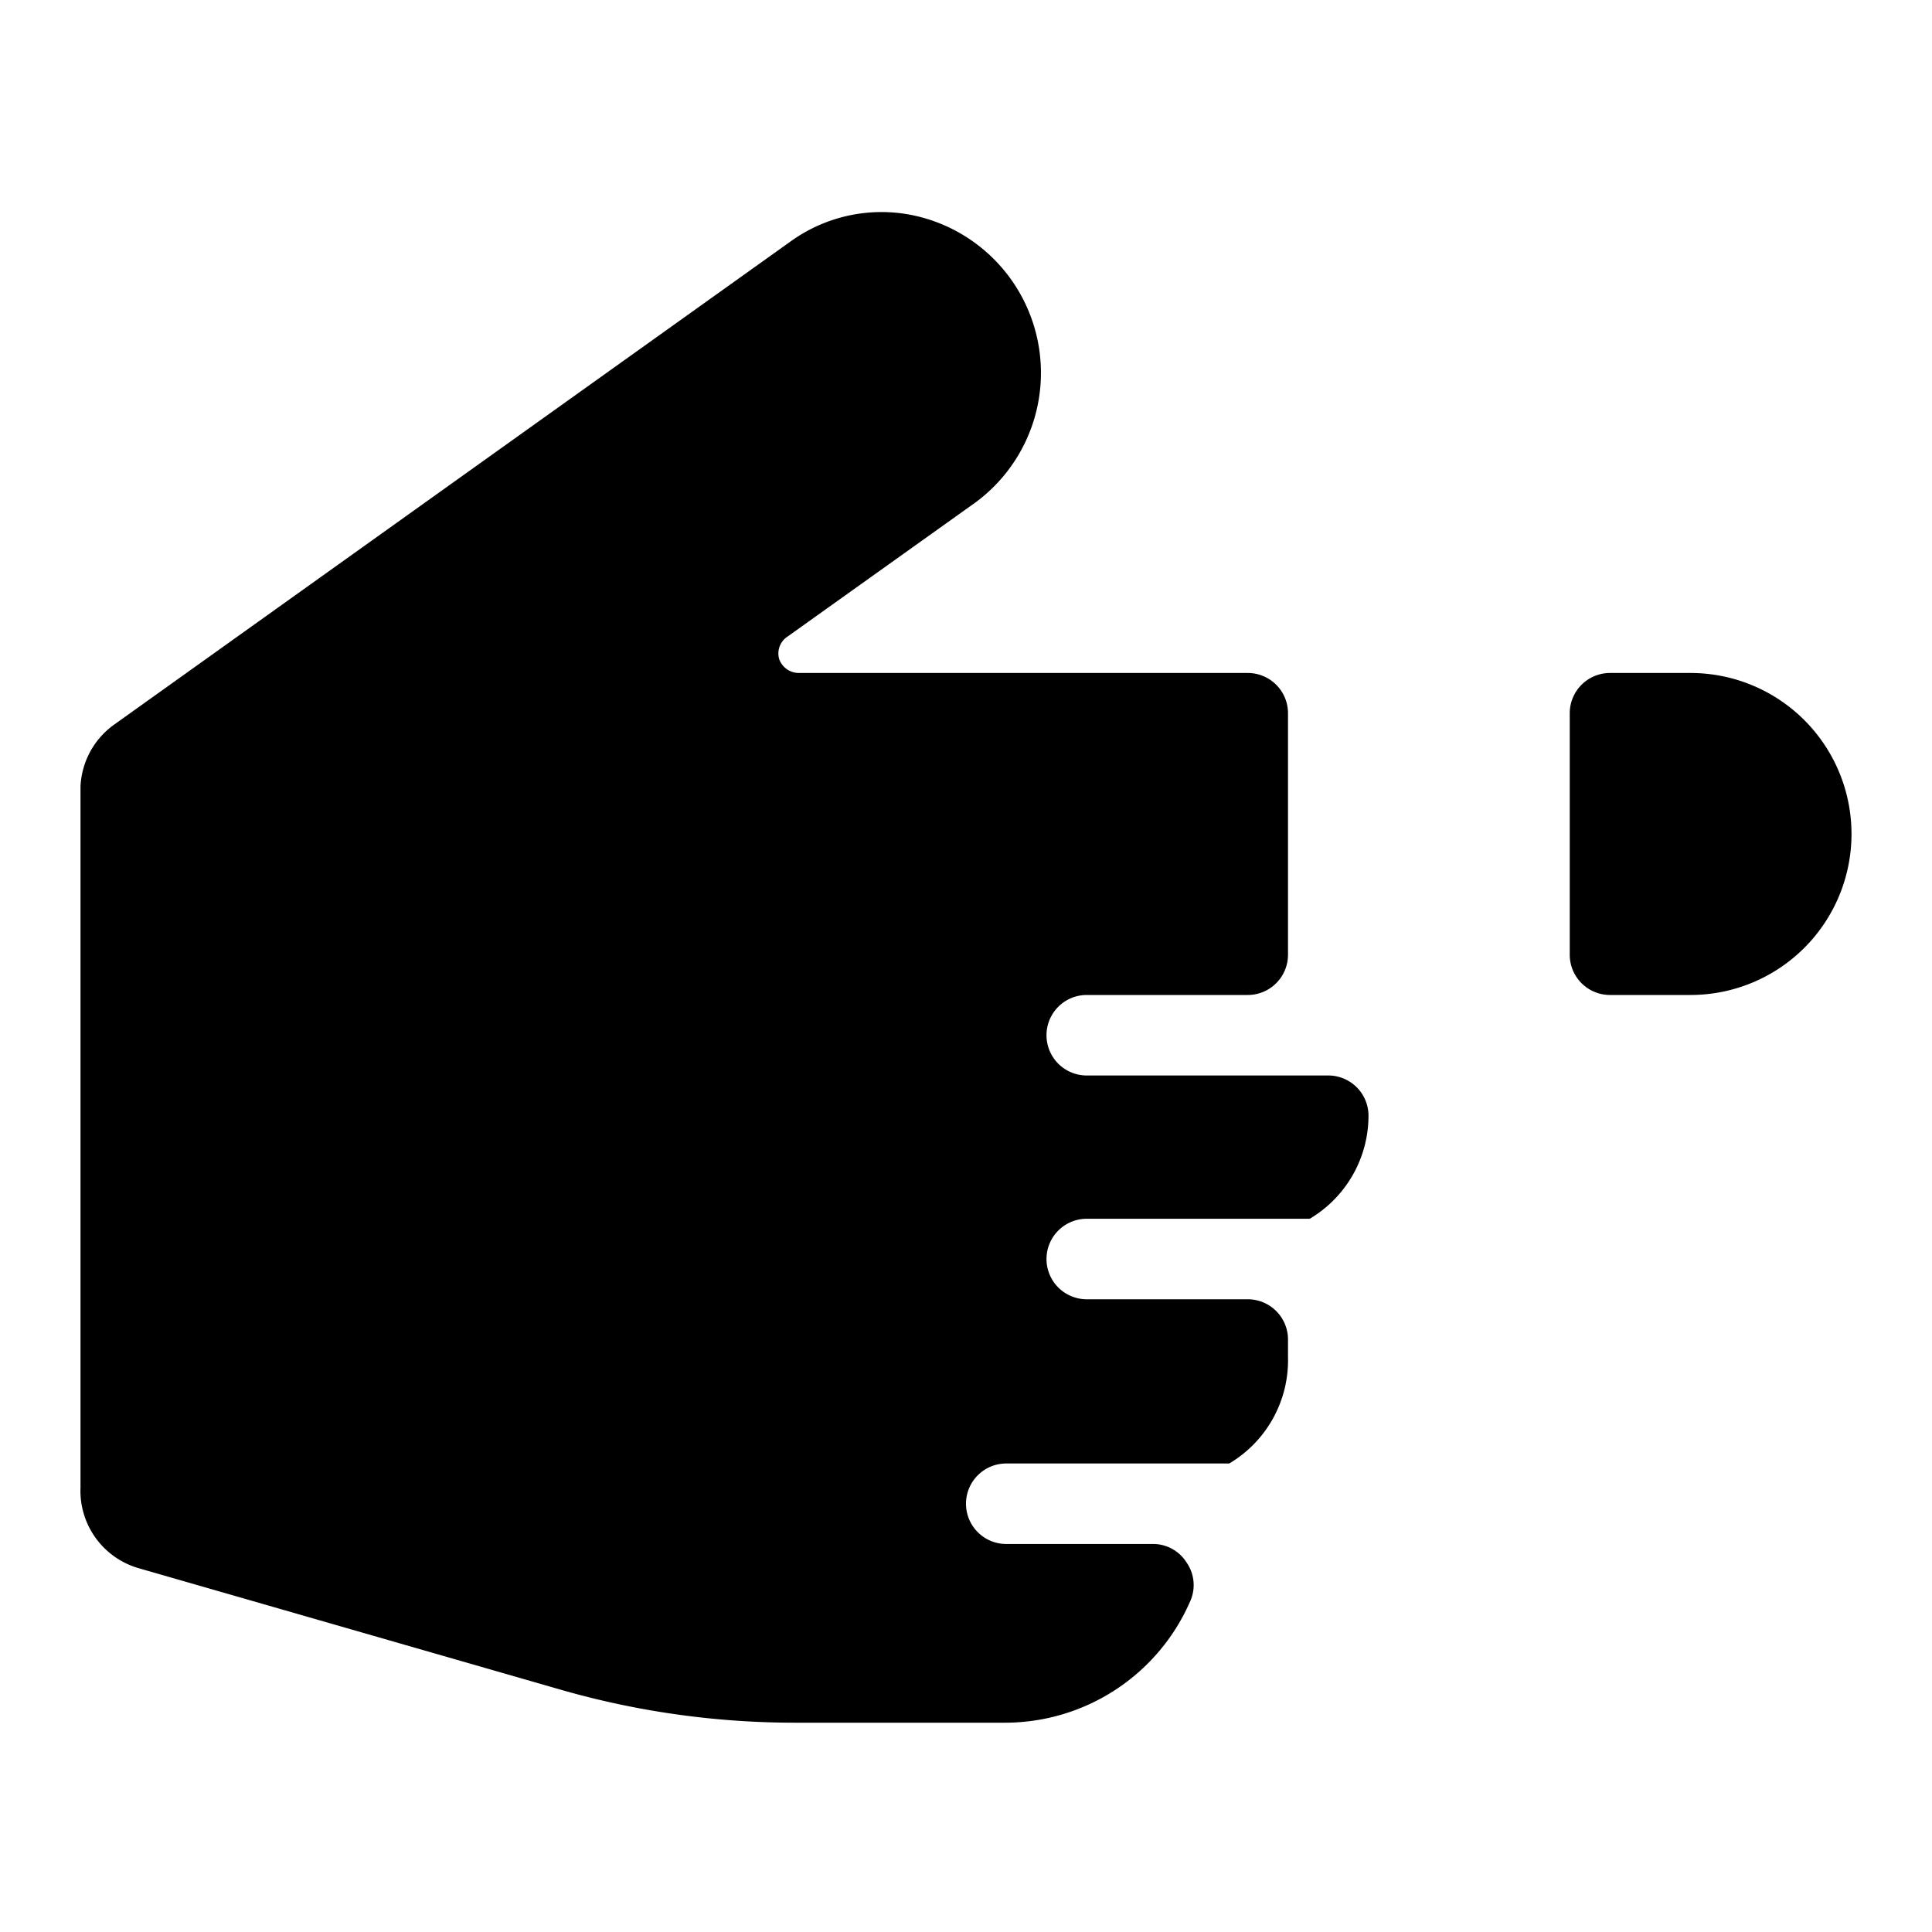
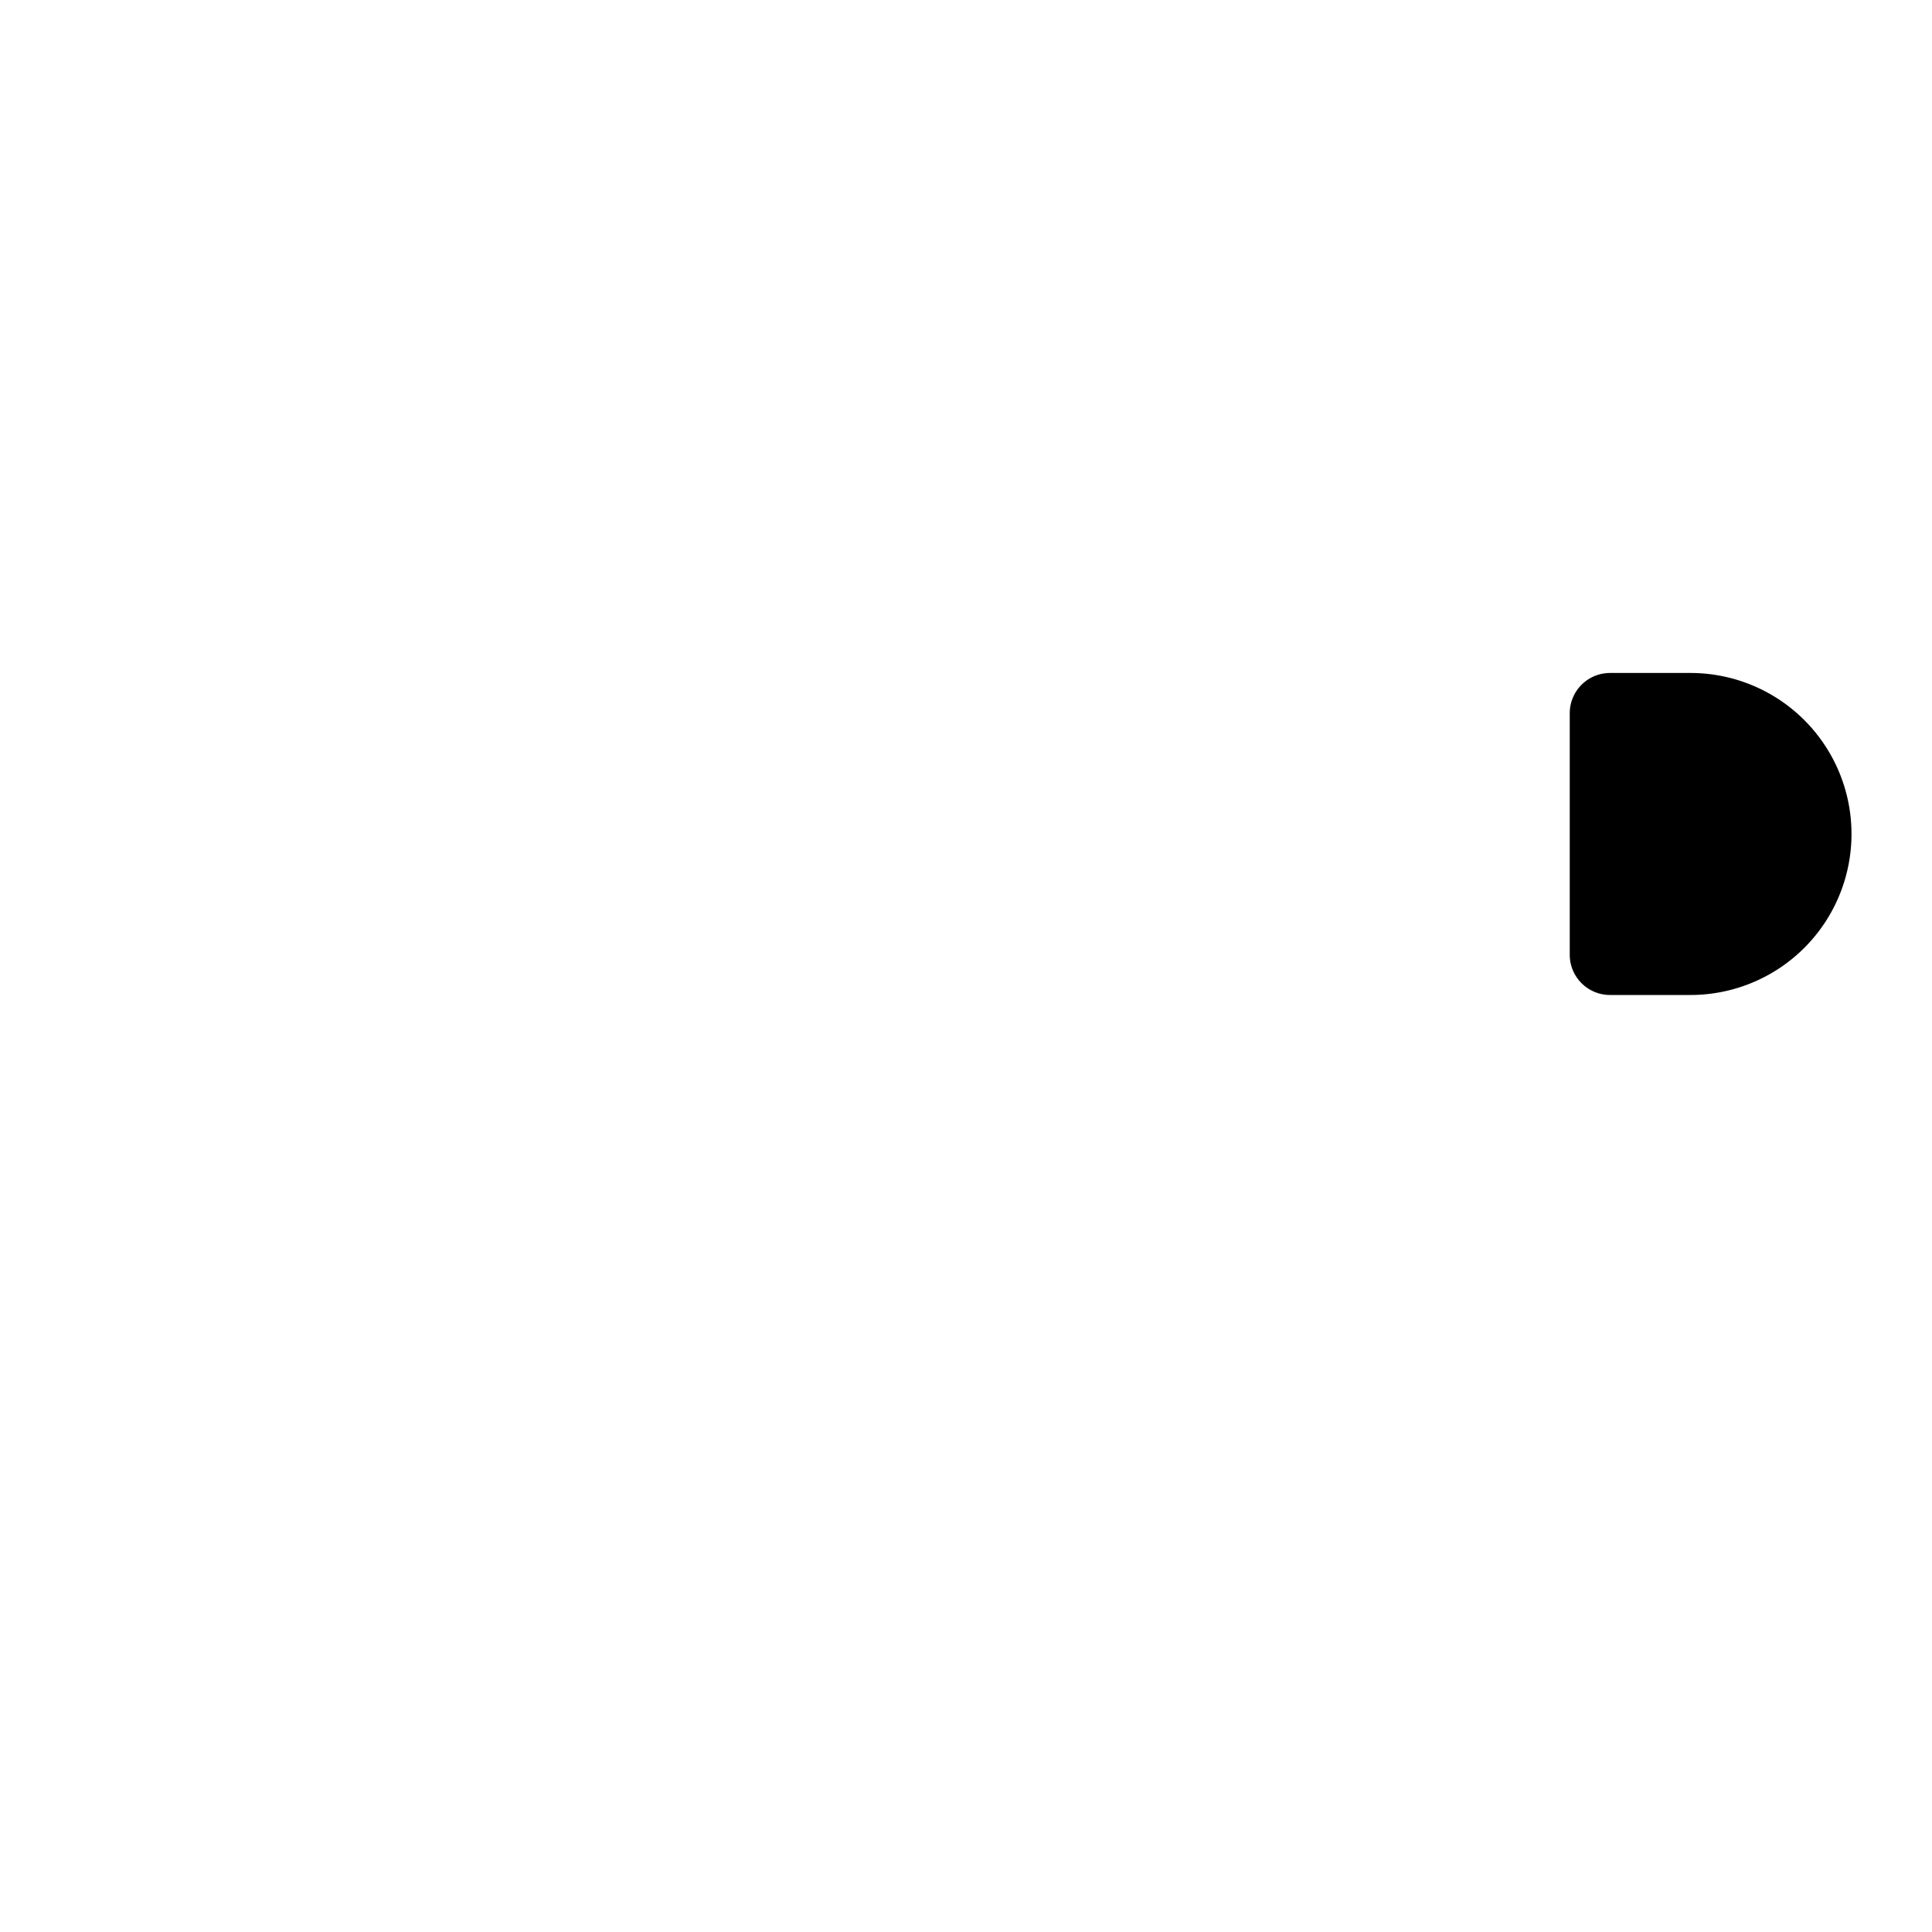
<svg xmlns="http://www.w3.org/2000/svg" viewBox="0 0 24 24">
  <g>
-     <path d="M16.5 13.36h-3a0.5 0.5 0 0 1 0 -1h2a0.5 0.5 0 0 0 0.5 -0.5v-3a0.5 0.5 0 0 0 -0.5 -0.5H9.92a0.26 0.26 0 0 1 -0.24 -0.17 0.25 0.25 0 0 1 0.1 -0.28l2.34 -1.67a2 2 0 0 0 -0.8 -3.57 1.93 1.93 0 0 0 -1.5 0.33l-8.4 6a1 1 0 0 0 -0.42 0.77v8.71a1 1 0 0 0 0.72 1L7 21a10.53 10.53 0 0 0 2.88 0.4h2.6a2.51 2.51 0 0 0 2.31 -1.52 0.49 0.49 0 0 0 -0.05 -0.47 0.49 0.49 0 0 0 -0.41 -0.23H12.5a0.5 0.5 0 0 1 -0.5 -0.5 0.5 0.5 0 0 1 0.5 -0.5h2.77a1.49 1.49 0 0 0 0.73 -1.32v-0.22a0.5 0.5 0 0 0 -0.5 -0.5h-2a0.5 0.5 0 0 1 -0.5 -0.5 0.5 0.5 0 0 1 0.5 -0.5h2.77a1.49 1.49 0 0 0 0.73 -1.28 0.5 0.5 0 0 0 -0.5 -0.5Z" fill="#000000" stroke-width="1" />
    <path d="M21 8.36h-1a0.5 0.5 0 0 0 -0.5 0.5v3a0.5 0.5 0 0 0 0.5 0.5h1a2 2 0 0 0 0 -4Z" fill="#000000" stroke-width="1" />
  </g>
</svg>